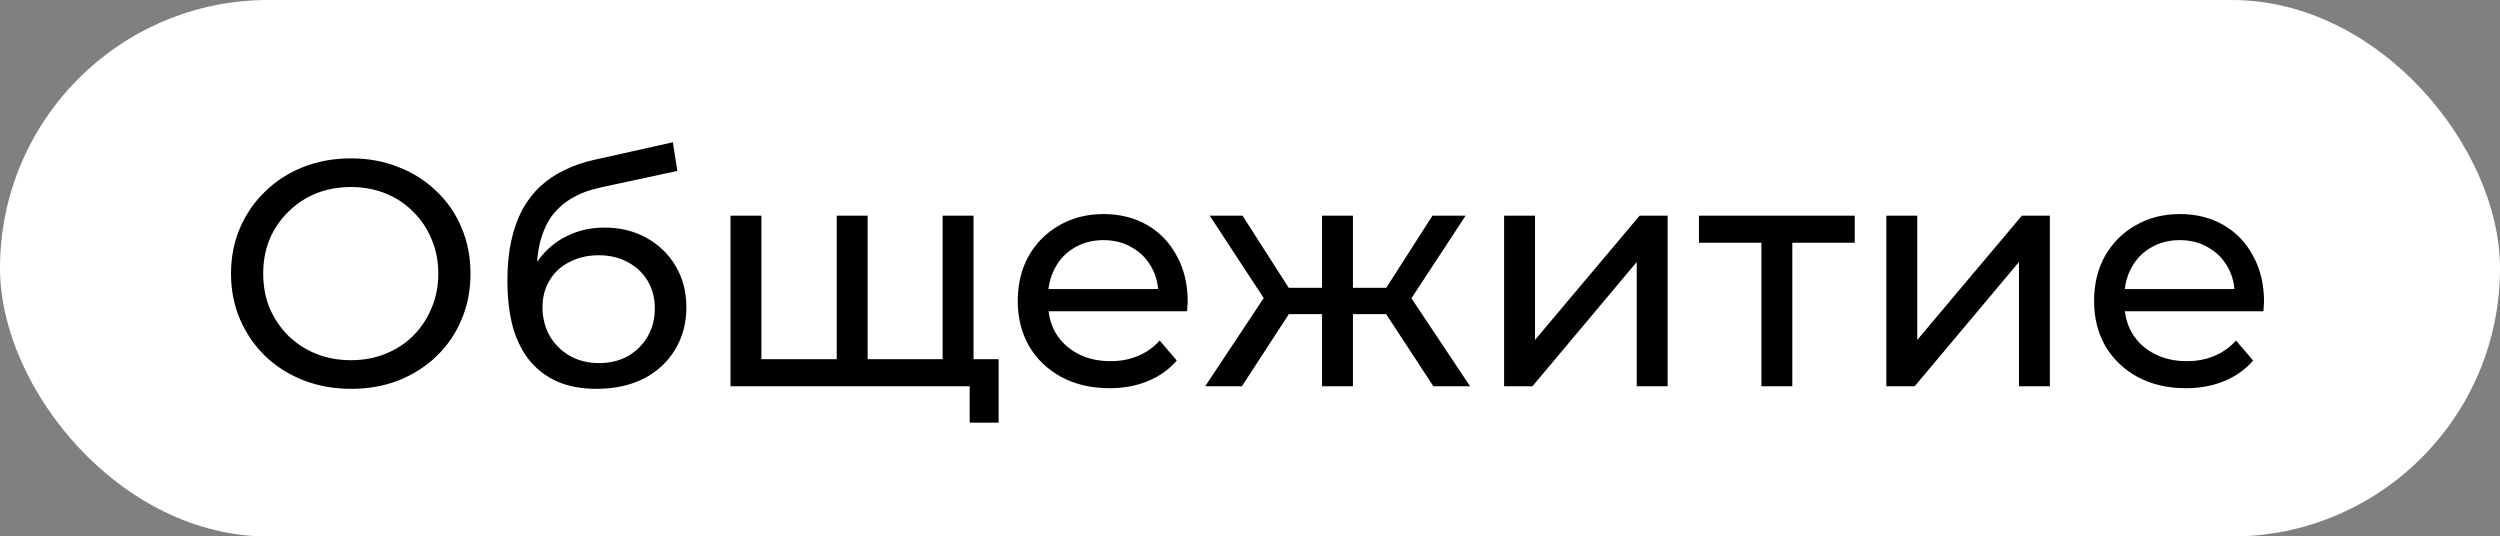
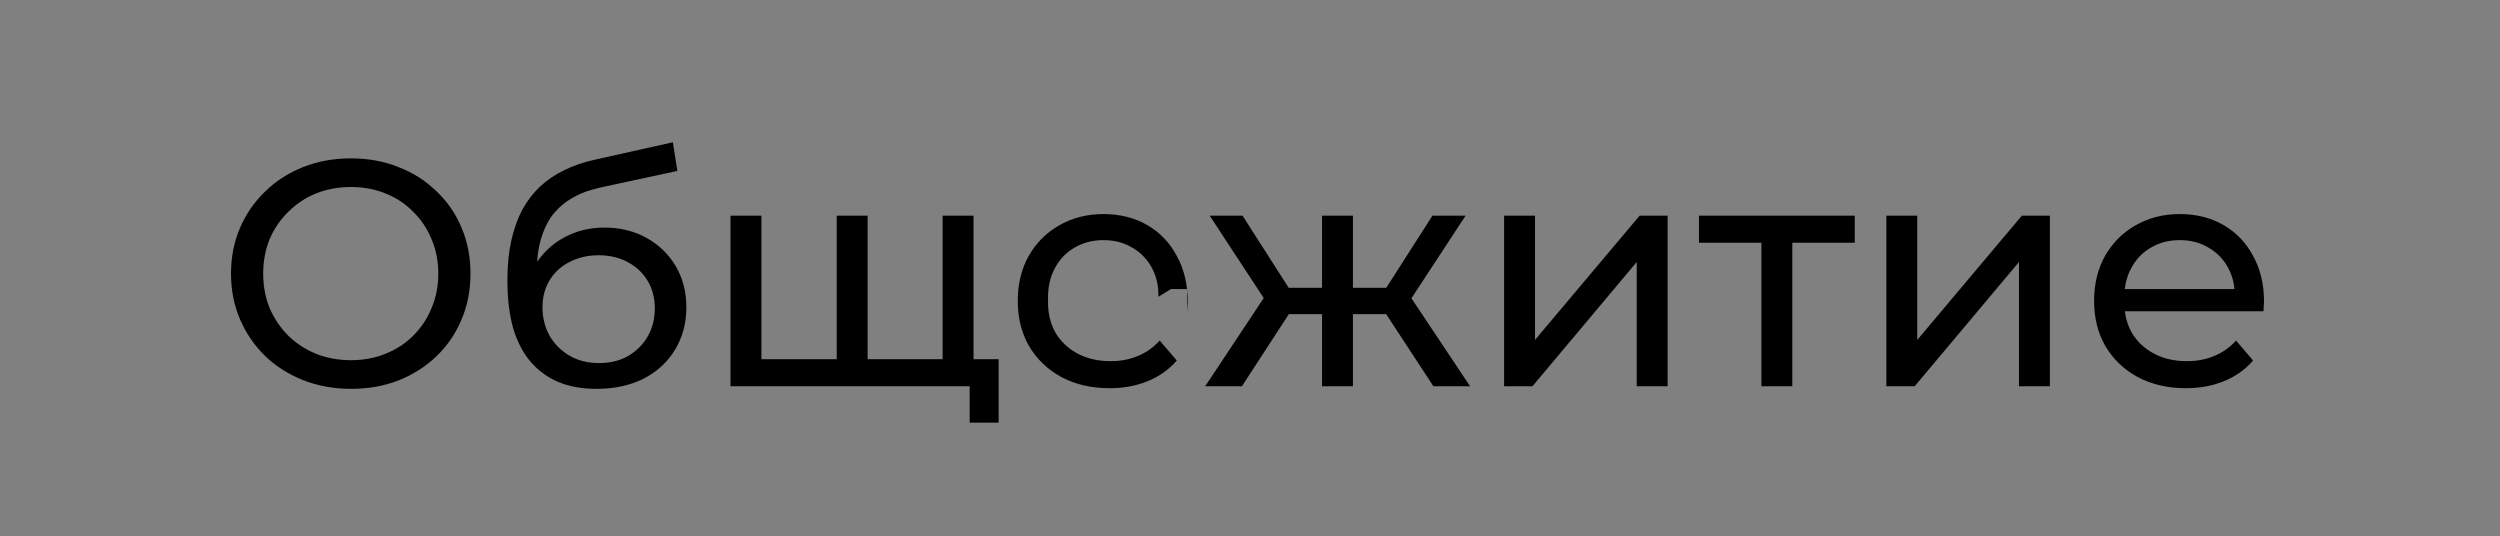
<svg xmlns="http://www.w3.org/2000/svg" width="233" height="50" viewBox="0 0 233 50" fill="none">
  <rect x="0" y="0" width="233" height="50" fill="#808080" stroke="none" />
-   <rect width="233" height="50" rx="25" fill="white" />
-   <path d="M32.72 36.24C31.12 36.24 29.63 35.97 28.25 35.43C26.89 34.89 25.71 34.14 24.71 33.18C23.71 32.2 22.93 31.06 22.37 29.76C21.81 28.46 21.53 27.04 21.53 25.5C21.53 23.96 21.81 22.54 22.37 21.24C22.93 19.94 23.71 18.81 24.71 17.85C25.71 16.87 26.89 16.11 28.25 15.57C29.61 15.03 31.1 14.76 32.72 14.76C34.32 14.76 35.79 15.03 37.13 15.57C38.49 16.09 39.67 16.84 40.67 17.82C41.69 18.78 42.47 19.91 43.01 21.21C43.57 22.51 43.85 23.94 43.85 25.5C43.85 27.06 43.57 28.49 43.01 29.79C42.47 31.09 41.69 32.23 40.67 33.21C39.67 34.17 38.49 34.92 37.13 35.46C35.79 35.98 34.32 36.24 32.72 36.24ZM32.72 33.57C33.88 33.57 34.95 33.37 35.93 32.97C36.93 32.57 37.79 32.01 38.51 31.29C39.25 30.55 39.82 29.69 40.22 28.71C40.64 27.73 40.85 26.66 40.85 25.5C40.85 24.34 40.64 23.27 40.22 22.29C39.82 21.31 39.25 20.46 38.51 19.74C37.79 19 36.93 18.43 35.93 18.03C34.95 17.63 33.88 17.43 32.72 17.43C31.54 17.43 30.45 17.63 29.45 18.03C28.47 18.43 27.61 19 26.87 19.74C26.13 20.46 25.55 21.31 25.13 22.29C24.73 23.27 24.53 24.34 24.53 25.5C24.53 26.66 24.73 27.73 25.13 28.71C25.55 29.69 26.13 30.55 26.87 31.29C27.61 32.01 28.47 32.57 29.45 32.97C30.45 33.37 31.54 33.57 32.72 33.57ZM55.57 36.24C54.25 36.24 53.08 36.03 52.06 35.61C51.06 35.19 50.2 34.57 49.48 33.75C48.76 32.91 48.21 31.86 47.83 30.6C47.47 29.32 47.29 27.82 47.29 26.1C47.29 24.74 47.41 23.52 47.65 22.44C47.89 21.36 48.23 20.4 48.67 19.56C49.13 18.72 49.69 17.99 50.35 17.37C51.03 16.75 51.79 16.24 52.63 15.84C53.49 15.42 54.43 15.1 55.45 14.88L62.71 13.26L63.13 15.93L56.44 17.37C56.04 17.45 55.56 17.57 55 17.73C54.44 17.89 53.87 18.14 53.29 18.48C52.71 18.8 52.17 19.25 51.67 19.83C51.17 20.41 50.77 21.17 50.47 22.11C50.17 23.03 50.02 24.17 50.02 25.53C50.02 25.91 50.03 26.2 50.05 26.4C50.07 26.6 50.09 26.8 50.11 27C50.15 27.2 50.18 27.5 50.2 27.9L49 26.67C49.32 25.57 49.83 24.61 50.53 23.79C51.23 22.97 52.07 22.34 53.05 21.9C54.05 21.44 55.14 21.21 56.32 21.21C57.8 21.21 59.11 21.53 60.25 22.17C61.41 22.81 62.32 23.69 62.98 24.81C63.64 25.93 63.97 27.21 63.97 28.65C63.97 30.11 63.62 31.42 62.92 32.58C62.24 33.72 61.27 34.62 60.01 35.28C58.75 35.92 57.27 36.24 55.57 36.24ZM55.84 33.84C56.86 33.84 57.76 33.62 58.54 33.18C59.32 32.72 59.93 32.11 60.37 31.35C60.81 30.57 61.03 29.7 61.03 28.74C61.03 27.78 60.81 26.93 60.37 26.19C59.93 25.45 59.32 24.87 58.54 24.45C57.76 24.01 56.84 23.79 55.78 23.79C54.78 23.79 53.88 24 53.08 24.42C52.28 24.82 51.66 25.39 51.22 26.13C50.78 26.85 50.56 27.69 50.56 28.65C50.56 29.61 50.78 30.49 51.22 31.29C51.68 32.07 52.3 32.69 53.08 33.15C53.88 33.61 54.8 33.84 55.84 33.84ZM78.643 33.48L77.983 34.23V20.1H80.863V34.23L80.143 33.48H88.543L87.853 34.23V20.1H90.733V36H68.083V20.1H70.963V34.23L70.273 33.48H78.643ZM90.373 39.39V35.25L91.063 36H87.703V33.48H93.073V39.39H90.373ZM103.405 36.18C101.705 36.18 100.205 35.83 98.905 35.13C97.625 34.43 96.625 33.47 95.905 32.25C95.205 31.03 94.855 29.63 94.855 28.05C94.855 26.47 95.195 25.07 95.875 23.85C96.575 22.63 97.525 21.68 98.725 21C99.945 20.3 101.315 19.95 102.835 19.95C104.375 19.95 105.735 20.29 106.915 20.97C108.095 21.65 109.015 22.61 109.675 23.85C110.355 25.07 110.695 26.5 110.695 28.14C110.695 28.26 110.685 28.4 110.665 28.56C110.665 28.72 110.655 28.87 110.635 29.01H97.105V26.94H109.135L107.965 27.66C107.985 26.64 107.775 25.73 107.335 24.93C106.895 24.13 106.285 23.51 105.505 23.07C104.745 22.61 103.855 22.38 102.835 22.38C101.835 22.38 100.945 22.61 100.165 23.07C99.385 23.51 98.775 24.14 98.335 24.96C97.895 25.76 97.675 26.68 97.675 27.72V28.2C97.675 29.26 97.915 30.21 98.395 31.05C98.895 31.87 99.585 32.51 100.465 32.97C101.345 33.43 102.355 33.66 103.495 33.66C104.435 33.66 105.285 33.5 106.045 33.18C106.825 32.86 107.505 32.38 108.085 31.74L109.675 33.6C108.955 34.44 108.055 35.08 106.975 35.52C105.915 35.96 104.725 36.18 103.405 36.18ZM133.594 36L128.524 28.26L130.894 26.82L137.014 36H133.594ZM125.224 29.28V26.82H130.384V29.28H125.224ZM131.164 28.38L128.434 28.02L133.504 20.1H136.594L131.164 28.38ZM115.744 36H112.324L118.414 26.82L120.784 28.26L115.744 36ZM126.094 36H123.214V20.1H126.094V36ZM124.084 29.28H118.954V26.82H124.084V29.28ZM118.174 28.38L112.744 20.1H115.804L120.874 28.02L118.174 28.38ZM140.183 36V20.1H143.063V31.68L152.813 20.1H155.423V36H152.543V24.42L142.823 36H140.183ZM164.163 36V21.87L164.883 22.62H158.343V20.1H172.863V22.62H166.353L167.043 21.87V36H164.163ZM175.808 36V20.1H178.688V31.68L188.438 20.1H191.048V36H188.168V24.42L178.448 36H175.808ZM203.718 36.18C202.018 36.18 200.518 35.83 199.218 35.13C197.938 34.43 196.938 33.47 196.218 32.25C195.518 31.03 195.168 29.63 195.168 28.05C195.168 26.47 195.508 25.07 196.188 23.85C196.888 22.63 197.838 21.68 199.038 21C200.258 20.3 201.628 19.95 203.148 19.95C204.688 19.95 206.048 20.29 207.228 20.97C208.408 21.65 209.328 22.61 209.988 23.85C210.668 25.07 211.008 26.5 211.008 28.14C211.008 28.26 210.998 28.4 210.978 28.56C210.978 28.72 210.968 28.87 210.948 29.01H197.418V26.94H209.448L208.278 27.66C208.298 26.64 208.088 25.73 207.648 24.93C207.208 24.13 206.598 23.51 205.818 23.07C205.058 22.61 204.168 22.38 203.148 22.38C202.148 22.38 201.258 22.61 200.478 23.07C199.698 23.51 199.088 24.14 198.648 24.96C198.208 25.76 197.988 26.68 197.988 27.72V28.2C197.988 29.26 198.228 30.21 198.708 31.05C199.208 31.87 199.898 32.51 200.778 32.97C201.658 33.43 202.668 33.66 203.808 33.66C204.748 33.66 205.598 33.5 206.358 33.18C207.138 32.86 207.818 32.38 208.398 31.74L209.988 33.6C209.268 34.44 208.368 35.08 207.288 35.52C206.228 35.96 205.038 36.18 203.718 36.18Z" fill="black" />
+   <path d="M32.72 36.24C31.12 36.24 29.63 35.97 28.25 35.43C26.89 34.89 25.71 34.14 24.71 33.18C23.71 32.2 22.93 31.06 22.37 29.76C21.81 28.46 21.53 27.04 21.53 25.5C21.53 23.96 21.81 22.54 22.37 21.24C22.93 19.94 23.71 18.81 24.71 17.85C25.71 16.87 26.89 16.11 28.25 15.57C29.61 15.03 31.1 14.76 32.72 14.76C34.32 14.76 35.79 15.03 37.13 15.57C38.49 16.09 39.67 16.84 40.67 17.82C41.69 18.78 42.47 19.91 43.01 21.21C43.57 22.51 43.85 23.94 43.85 25.5C43.85 27.06 43.57 28.49 43.01 29.79C42.47 31.09 41.69 32.23 40.67 33.21C39.67 34.17 38.49 34.92 37.13 35.46C35.79 35.98 34.32 36.24 32.72 36.24ZM32.72 33.57C33.88 33.57 34.95 33.37 35.93 32.97C36.93 32.57 37.79 32.01 38.51 31.29C39.25 30.55 39.82 29.69 40.22 28.71C40.64 27.73 40.85 26.66 40.85 25.5C40.85 24.34 40.64 23.27 40.22 22.29C39.82 21.31 39.25 20.46 38.51 19.74C37.79 19 36.93 18.43 35.93 18.03C34.95 17.63 33.88 17.43 32.72 17.43C31.54 17.43 30.45 17.63 29.45 18.03C28.47 18.43 27.61 19 26.87 19.74C26.13 20.46 25.55 21.31 25.13 22.29C24.73 23.27 24.53 24.34 24.53 25.5C24.53 26.66 24.73 27.73 25.13 28.71C25.55 29.69 26.13 30.55 26.87 31.29C27.61 32.01 28.47 32.57 29.45 32.97C30.45 33.37 31.54 33.57 32.72 33.57ZM55.57 36.24C54.25 36.24 53.08 36.03 52.06 35.61C51.06 35.19 50.2 34.57 49.48 33.75C48.76 32.91 48.21 31.86 47.83 30.6C47.47 29.32 47.29 27.82 47.29 26.1C47.29 24.74 47.41 23.52 47.65 22.44C47.89 21.36 48.23 20.4 48.67 19.56C49.13 18.72 49.69 17.99 50.35 17.37C51.03 16.75 51.79 16.24 52.63 15.84C53.49 15.42 54.43 15.1 55.45 14.88L62.71 13.26L63.13 15.93L56.44 17.37C56.04 17.45 55.56 17.57 55 17.73C54.44 17.89 53.87 18.14 53.29 18.48C52.71 18.8 52.17 19.25 51.67 19.83C51.17 20.41 50.77 21.17 50.47 22.11C50.17 23.03 50.02 24.17 50.02 25.53C50.02 25.91 50.03 26.2 50.05 26.4C50.07 26.6 50.09 26.8 50.11 27C50.15 27.2 50.18 27.5 50.2 27.9L49 26.67C49.32 25.57 49.83 24.61 50.53 23.79C51.23 22.97 52.07 22.34 53.05 21.9C54.05 21.44 55.14 21.21 56.32 21.21C57.8 21.21 59.11 21.53 60.25 22.17C61.41 22.81 62.32 23.69 62.98 24.81C63.64 25.93 63.97 27.21 63.97 28.65C63.97 30.11 63.62 31.42 62.92 32.58C62.24 33.72 61.27 34.62 60.01 35.28C58.75 35.92 57.27 36.24 55.57 36.24ZM55.84 33.84C56.86 33.84 57.76 33.62 58.54 33.18C59.32 32.72 59.93 32.11 60.37 31.35C60.81 30.57 61.03 29.7 61.03 28.74C61.03 27.78 60.81 26.93 60.37 26.19C59.93 25.45 59.32 24.87 58.54 24.45C57.76 24.01 56.84 23.79 55.78 23.79C54.78 23.79 53.88 24 53.08 24.42C52.28 24.82 51.66 25.39 51.22 26.13C50.78 26.85 50.56 27.69 50.56 28.65C50.56 29.61 50.78 30.49 51.22 31.29C51.68 32.07 52.3 32.69 53.08 33.15C53.88 33.61 54.8 33.84 55.84 33.84ZM78.643 33.48L77.983 34.23V20.1H80.863V34.23L80.143 33.48H88.543L87.853 34.23V20.1H90.733V36H68.083V20.1H70.963V34.23L70.273 33.48H78.643ZM90.373 39.39V35.25L91.063 36H87.703V33.48H93.073V39.39H90.373ZM103.405 36.18C101.705 36.18 100.205 35.83 98.905 35.13C97.625 34.43 96.625 33.47 95.905 32.25C95.205 31.03 94.855 29.63 94.855 28.05C94.855 26.47 95.195 25.07 95.875 23.85C96.575 22.63 97.525 21.68 98.725 21C99.945 20.3 101.315 19.95 102.835 19.95C104.375 19.95 105.735 20.29 106.915 20.97C108.095 21.65 109.015 22.61 109.675 23.85C110.355 25.07 110.695 26.5 110.695 28.14C110.695 28.26 110.685 28.4 110.665 28.56C110.665 28.72 110.655 28.87 110.635 29.01V26.94H109.135L107.965 27.66C107.985 26.64 107.775 25.73 107.335 24.93C106.895 24.13 106.285 23.51 105.505 23.07C104.745 22.61 103.855 22.38 102.835 22.38C101.835 22.38 100.945 22.61 100.165 23.07C99.385 23.51 98.775 24.14 98.335 24.96C97.895 25.76 97.675 26.68 97.675 27.72V28.2C97.675 29.26 97.915 30.21 98.395 31.05C98.895 31.87 99.585 32.51 100.465 32.97C101.345 33.43 102.355 33.66 103.495 33.66C104.435 33.66 105.285 33.5 106.045 33.18C106.825 32.86 107.505 32.38 108.085 31.74L109.675 33.6C108.955 34.44 108.055 35.08 106.975 35.52C105.915 35.96 104.725 36.18 103.405 36.18ZM133.594 36L128.524 28.26L130.894 26.82L137.014 36H133.594ZM125.224 29.28V26.82H130.384V29.28H125.224ZM131.164 28.38L128.434 28.02L133.504 20.1H136.594L131.164 28.38ZM115.744 36H112.324L118.414 26.82L120.784 28.26L115.744 36ZM126.094 36H123.214V20.1H126.094V36ZM124.084 29.28H118.954V26.82H124.084V29.28ZM118.174 28.38L112.744 20.1H115.804L120.874 28.02L118.174 28.38ZM140.183 36V20.1H143.063V31.68L152.813 20.1H155.423V36H152.543V24.42L142.823 36H140.183ZM164.163 36V21.87L164.883 22.62H158.343V20.1H172.863V22.62H166.353L167.043 21.87V36H164.163ZM175.808 36V20.1H178.688V31.68L188.438 20.1H191.048V36H188.168V24.42L178.448 36H175.808ZM203.718 36.18C202.018 36.18 200.518 35.83 199.218 35.13C197.938 34.43 196.938 33.47 196.218 32.25C195.518 31.03 195.168 29.63 195.168 28.05C195.168 26.47 195.508 25.07 196.188 23.85C196.888 22.63 197.838 21.68 199.038 21C200.258 20.3 201.628 19.95 203.148 19.95C204.688 19.95 206.048 20.29 207.228 20.97C208.408 21.65 209.328 22.61 209.988 23.85C210.668 25.07 211.008 26.5 211.008 28.14C211.008 28.26 210.998 28.4 210.978 28.56C210.978 28.72 210.968 28.87 210.948 29.01H197.418V26.94H209.448L208.278 27.66C208.298 26.64 208.088 25.73 207.648 24.93C207.208 24.13 206.598 23.51 205.818 23.07C205.058 22.61 204.168 22.38 203.148 22.38C202.148 22.38 201.258 22.61 200.478 23.07C199.698 23.51 199.088 24.14 198.648 24.96C198.208 25.76 197.988 26.68 197.988 27.72V28.2C197.988 29.26 198.228 30.21 198.708 31.05C199.208 31.87 199.898 32.51 200.778 32.97C201.658 33.43 202.668 33.66 203.808 33.66C204.748 33.66 205.598 33.5 206.358 33.18C207.138 32.86 207.818 32.38 208.398 31.74L209.988 33.6C209.268 34.44 208.368 35.08 207.288 35.52C206.228 35.96 205.038 36.18 203.718 36.18Z" fill="black" />
</svg>